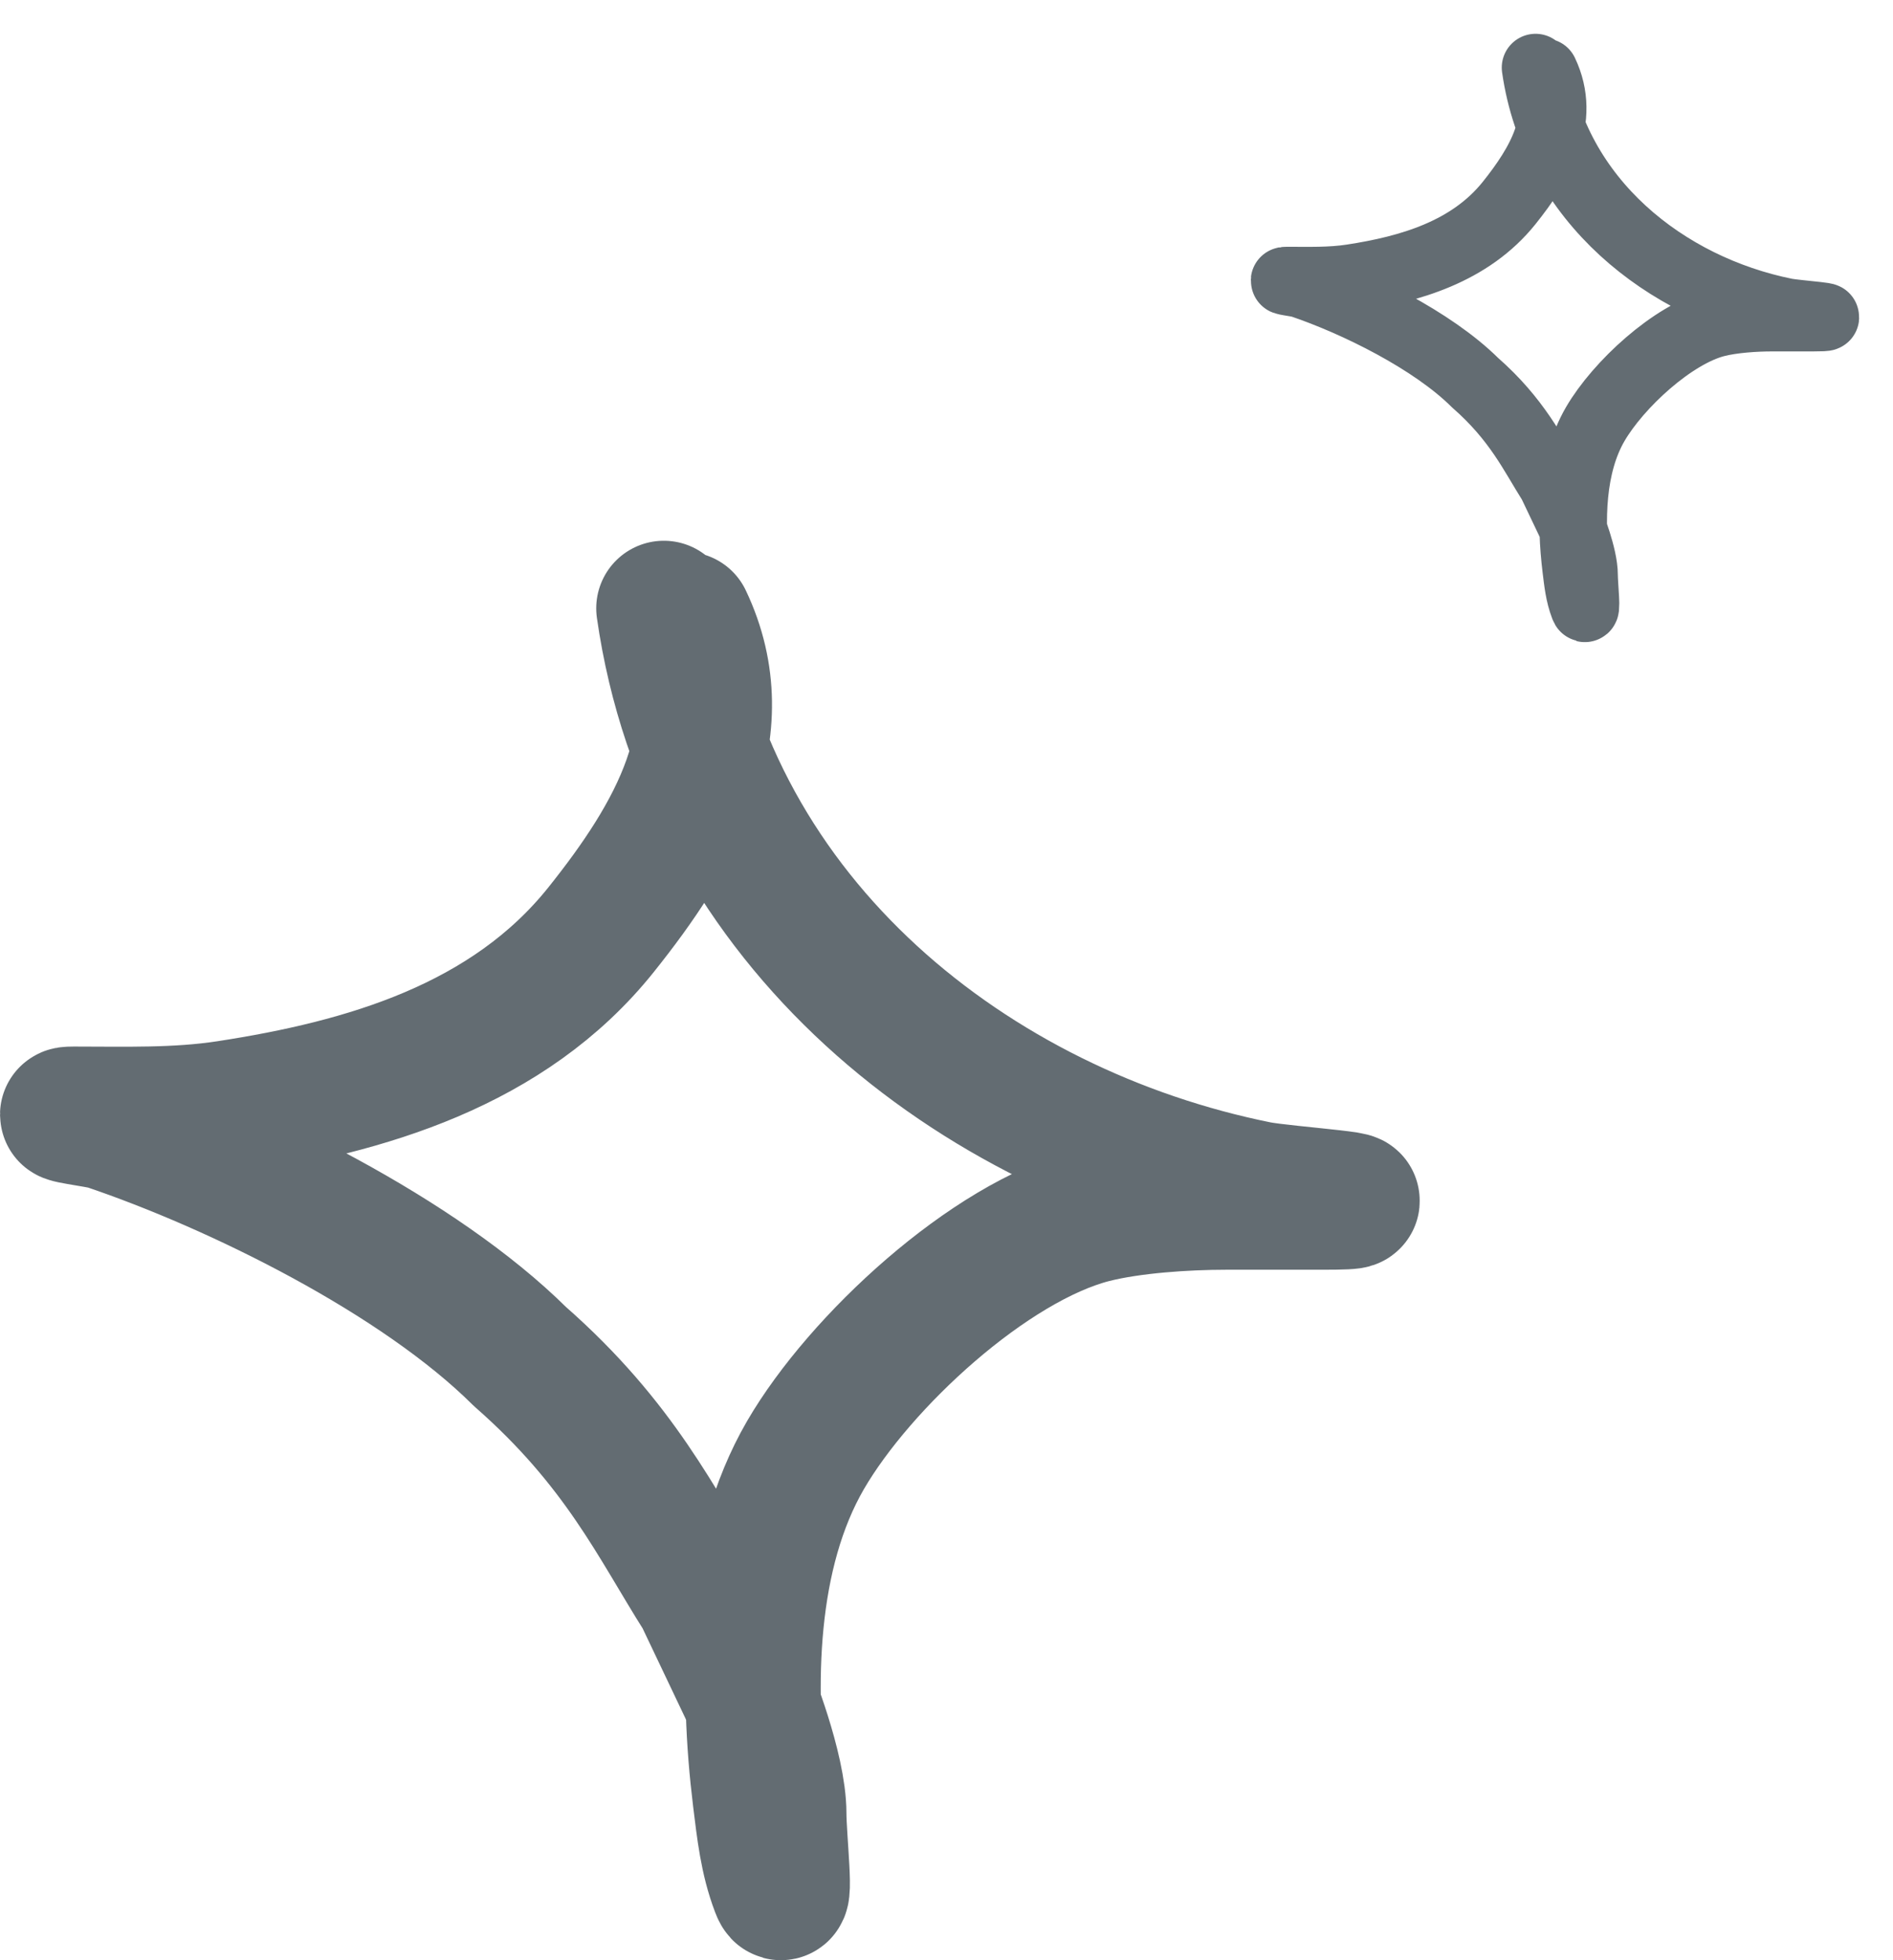
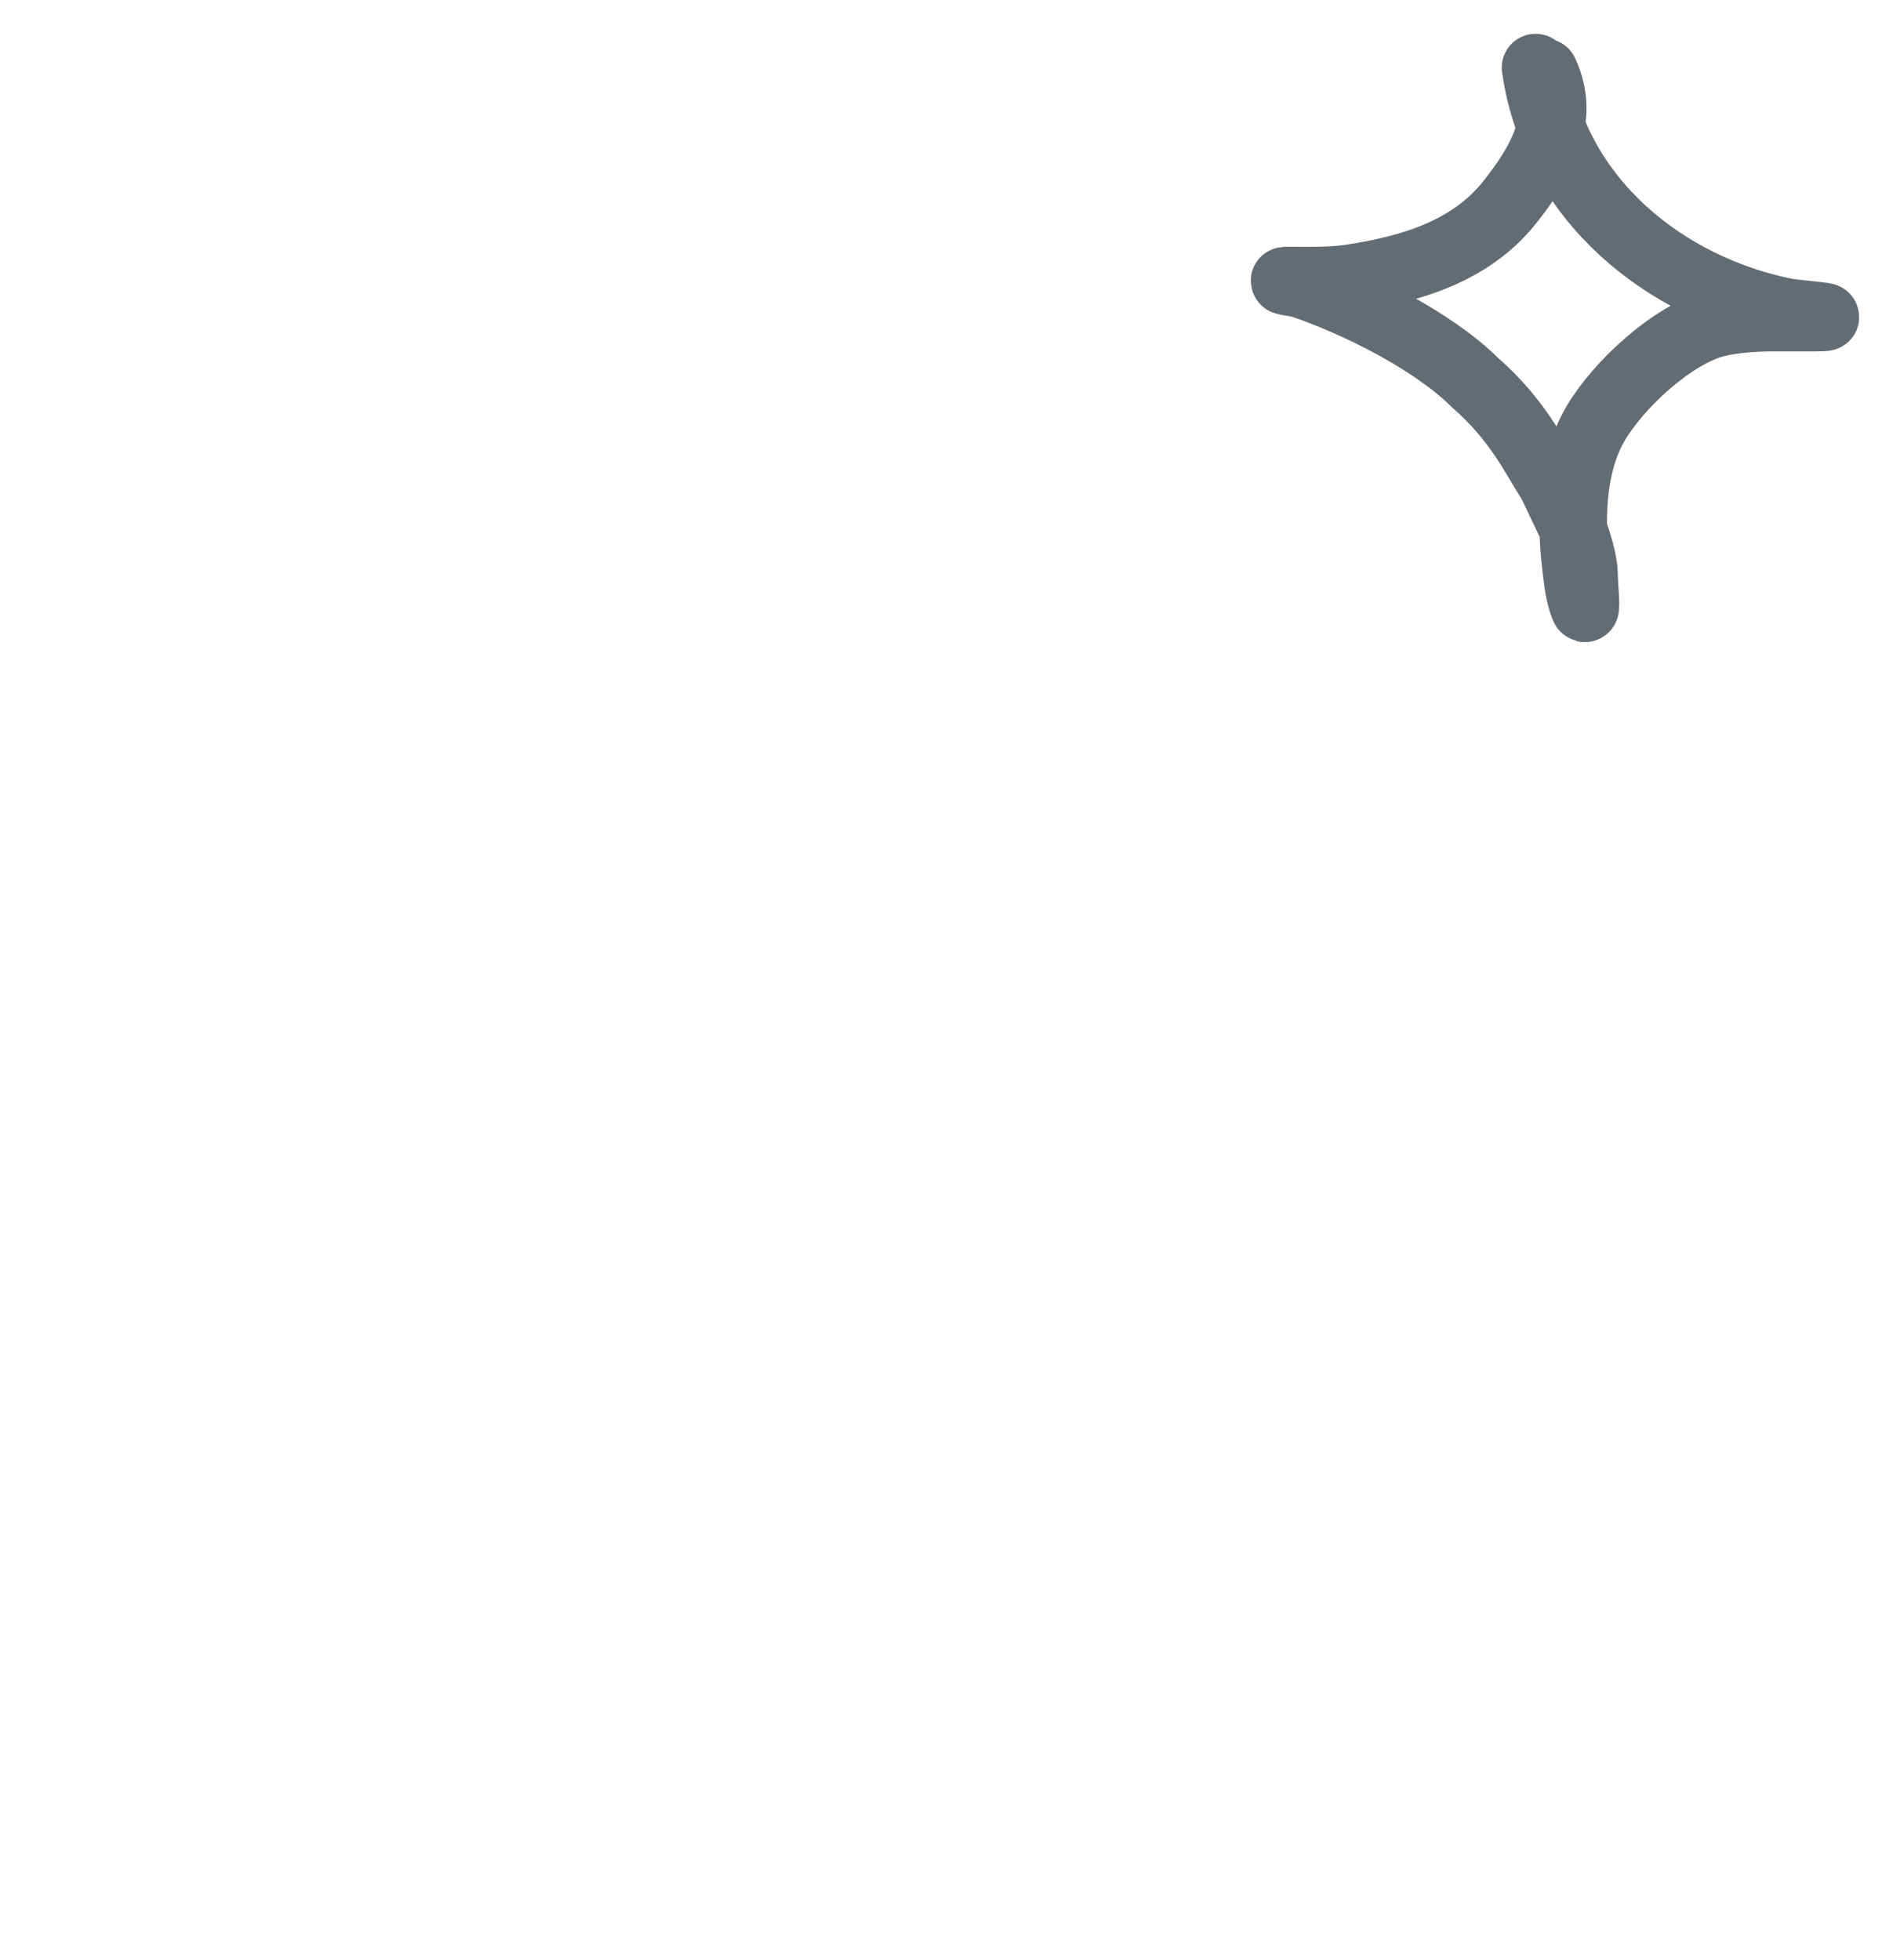
<svg xmlns="http://www.w3.org/2000/svg" width="28" height="29" viewBox="0 0 28 29" fill="none">
-   <path d="M9.819 9C10.486 13.674 14.405 16.741 18.6 17.586C18.987 17.664 20.836 17.785 19.554 17.785C19.033 17.785 18.652 17.785 18.128 17.785C17.538 17.785 16.734 17.837 16.16 17.983C14.639 18.373 12.722 20.138 11.915 21.526C11.068 22.985 11.041 24.942 11.245 26.605C11.303 27.073 11.349 27.506 11.512 27.934C11.641 28.275 11.52 27.199 11.52 26.831C11.52 26.159 11.058 25.027 11.058 25.027C11.058 25.027 10.721 24.318 10.384 23.61C9.711 22.548 9.174 21.37 7.691 20.069C6.198 18.586 3.524 17.264 1.588 16.61C1.468 16.569 0.752 16.483 1.09 16.483C1.852 16.483 2.61 16.509 3.366 16.393C5.399 16.081 7.518 15.472 8.891 13.754C9.98 12.391 10.912 10.812 10.128 9.163" stroke="#636C72" stroke-width="2" stroke-linecap="round" stroke-linejoin="round" />
  <path d="M22.713 1C22.994 2.968 24.644 4.259 26.41 4.615C26.573 4.648 27.352 4.699 26.812 4.699C26.593 4.699 26.432 4.699 26.212 4.699C25.963 4.699 25.625 4.721 25.383 4.783C24.743 4.946 23.936 5.69 23.596 6.274C23.239 6.888 23.228 7.712 23.314 8.413C23.338 8.61 23.357 8.792 23.426 8.972C23.481 9.116 23.43 8.663 23.43 8.508C23.43 8.225 23.235 7.748 23.235 7.748C23.235 7.748 23.093 7.45 22.951 7.152C22.668 6.704 22.442 6.208 21.817 5.66C21.189 5.036 20.063 4.48 19.247 4.204C19.197 4.187 18.896 4.151 19.038 4.151C19.359 4.151 19.678 4.162 19.996 4.113C20.852 3.982 21.744 3.725 22.323 3.002C22.781 2.428 23.174 1.763 22.843 1.069" stroke="#636C72" stroke-linecap="round" stroke-linejoin="round" />
</svg>